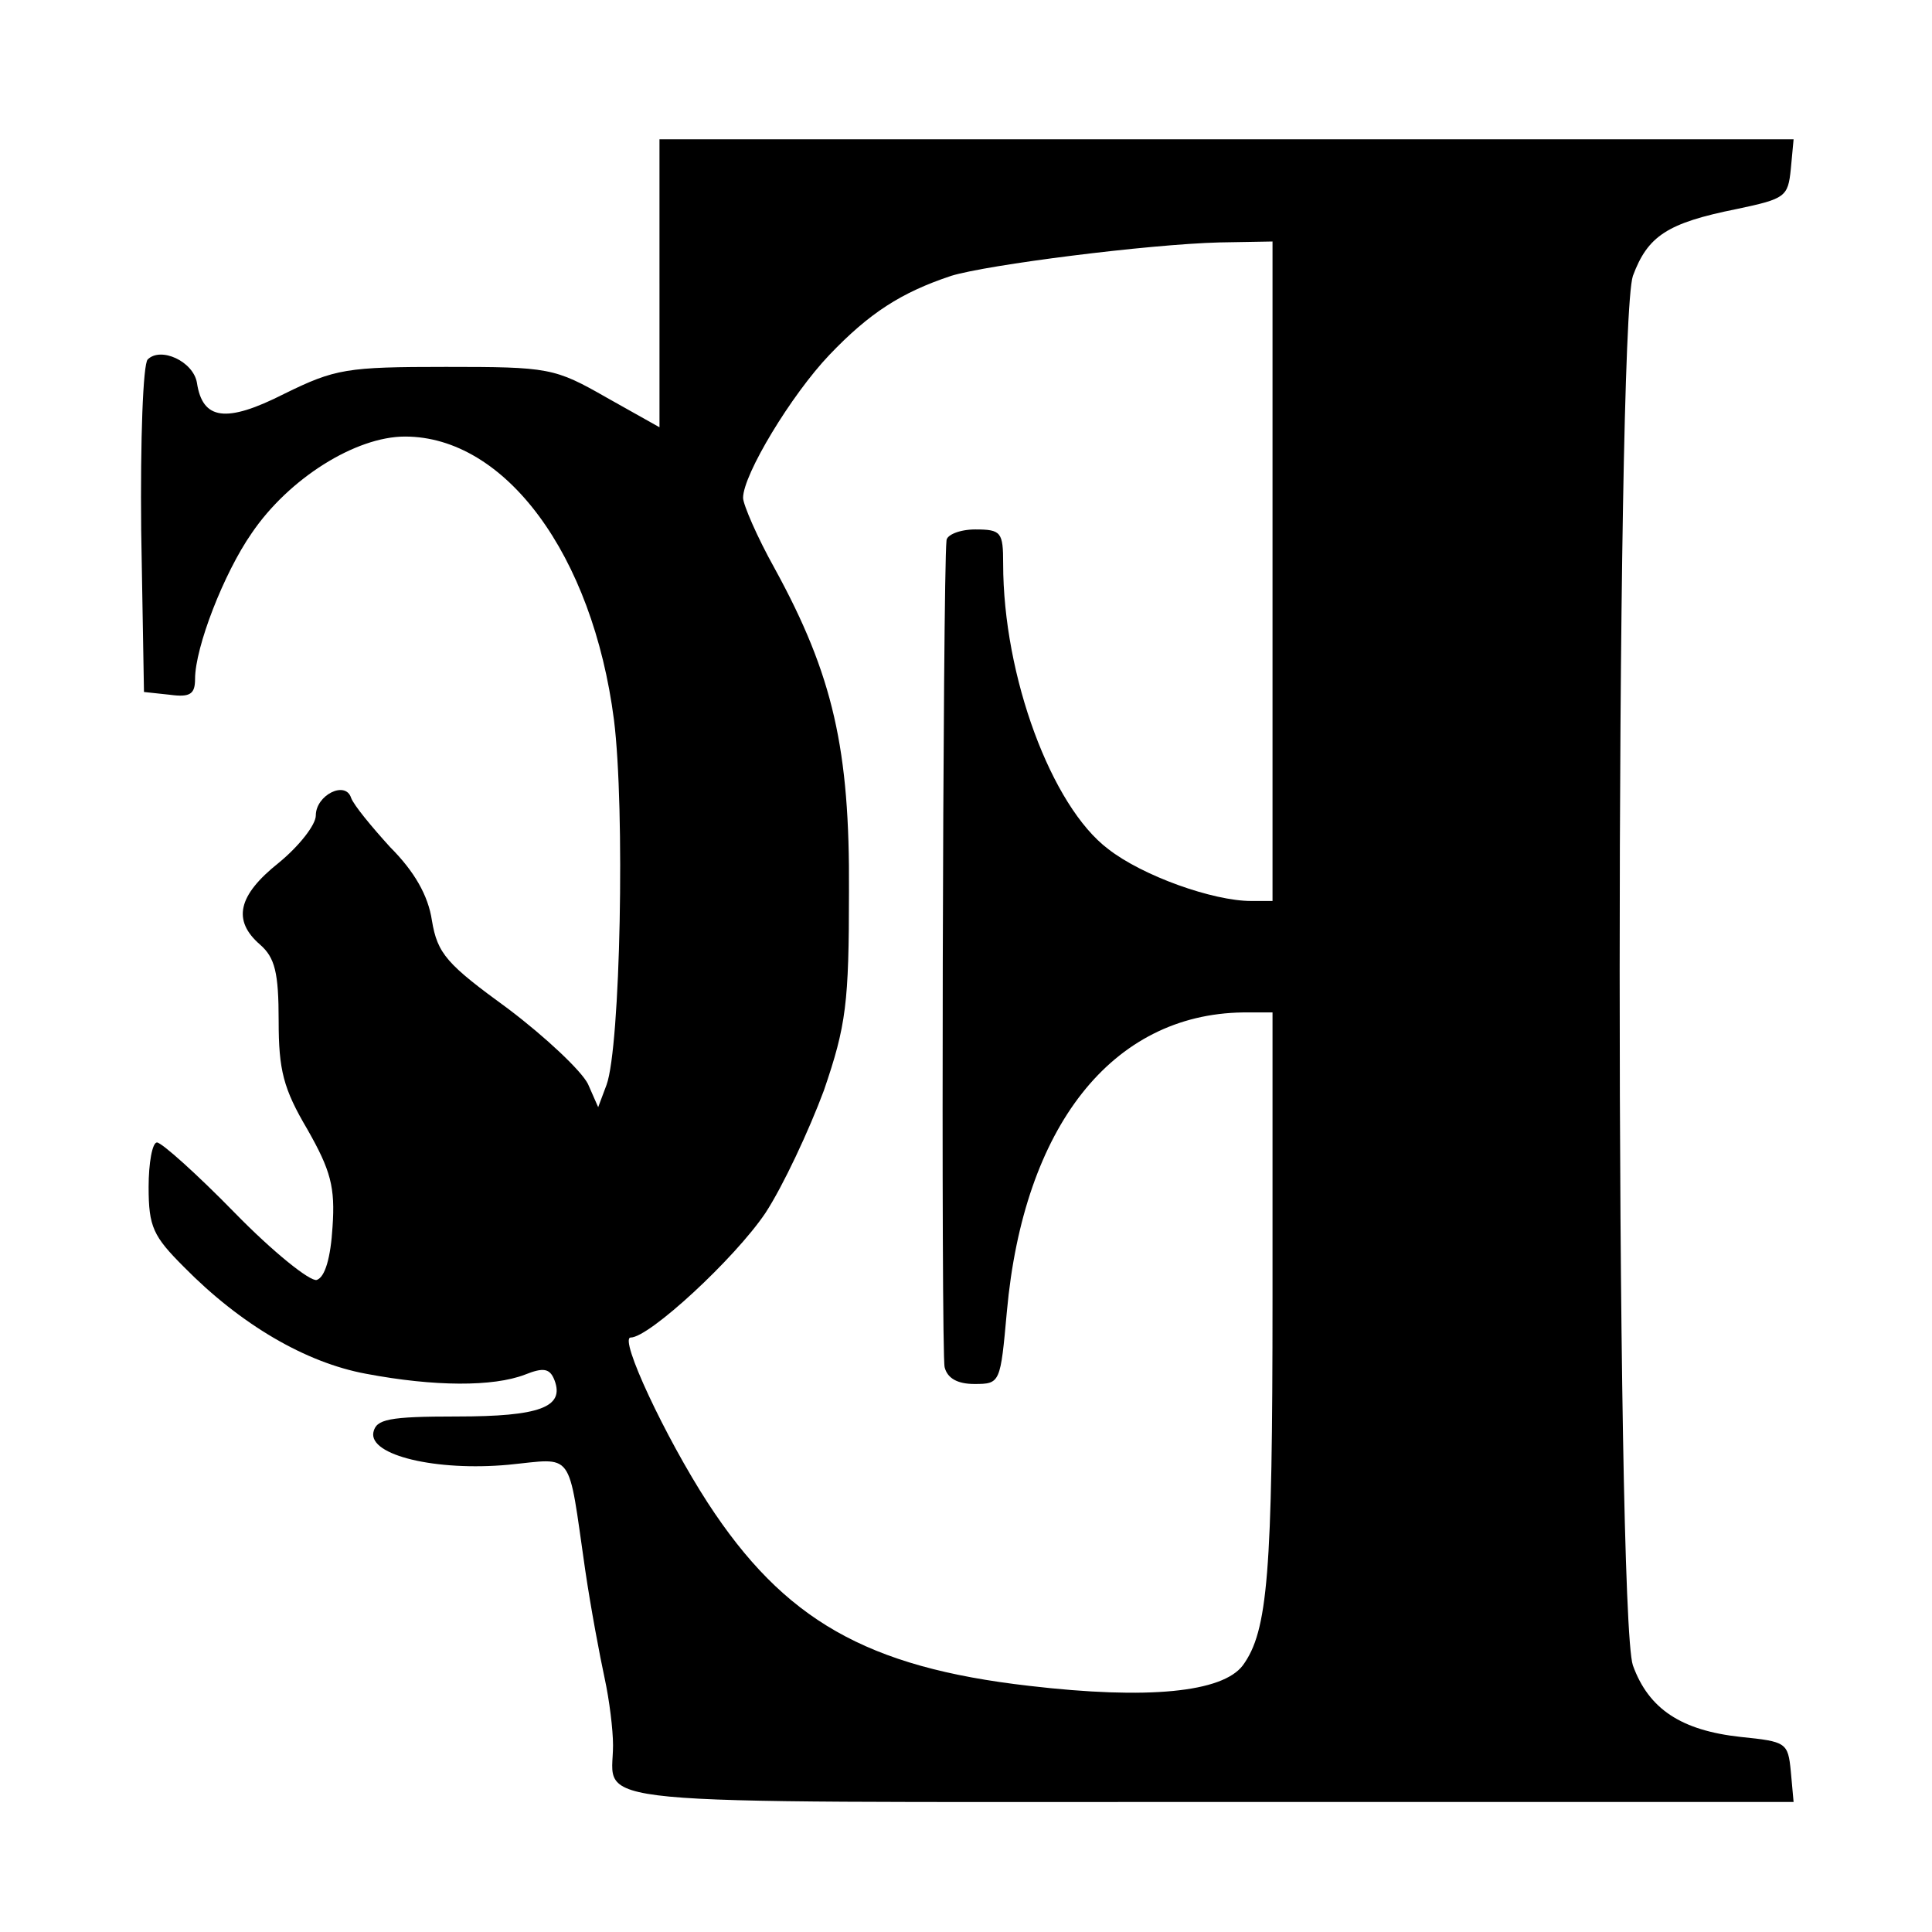
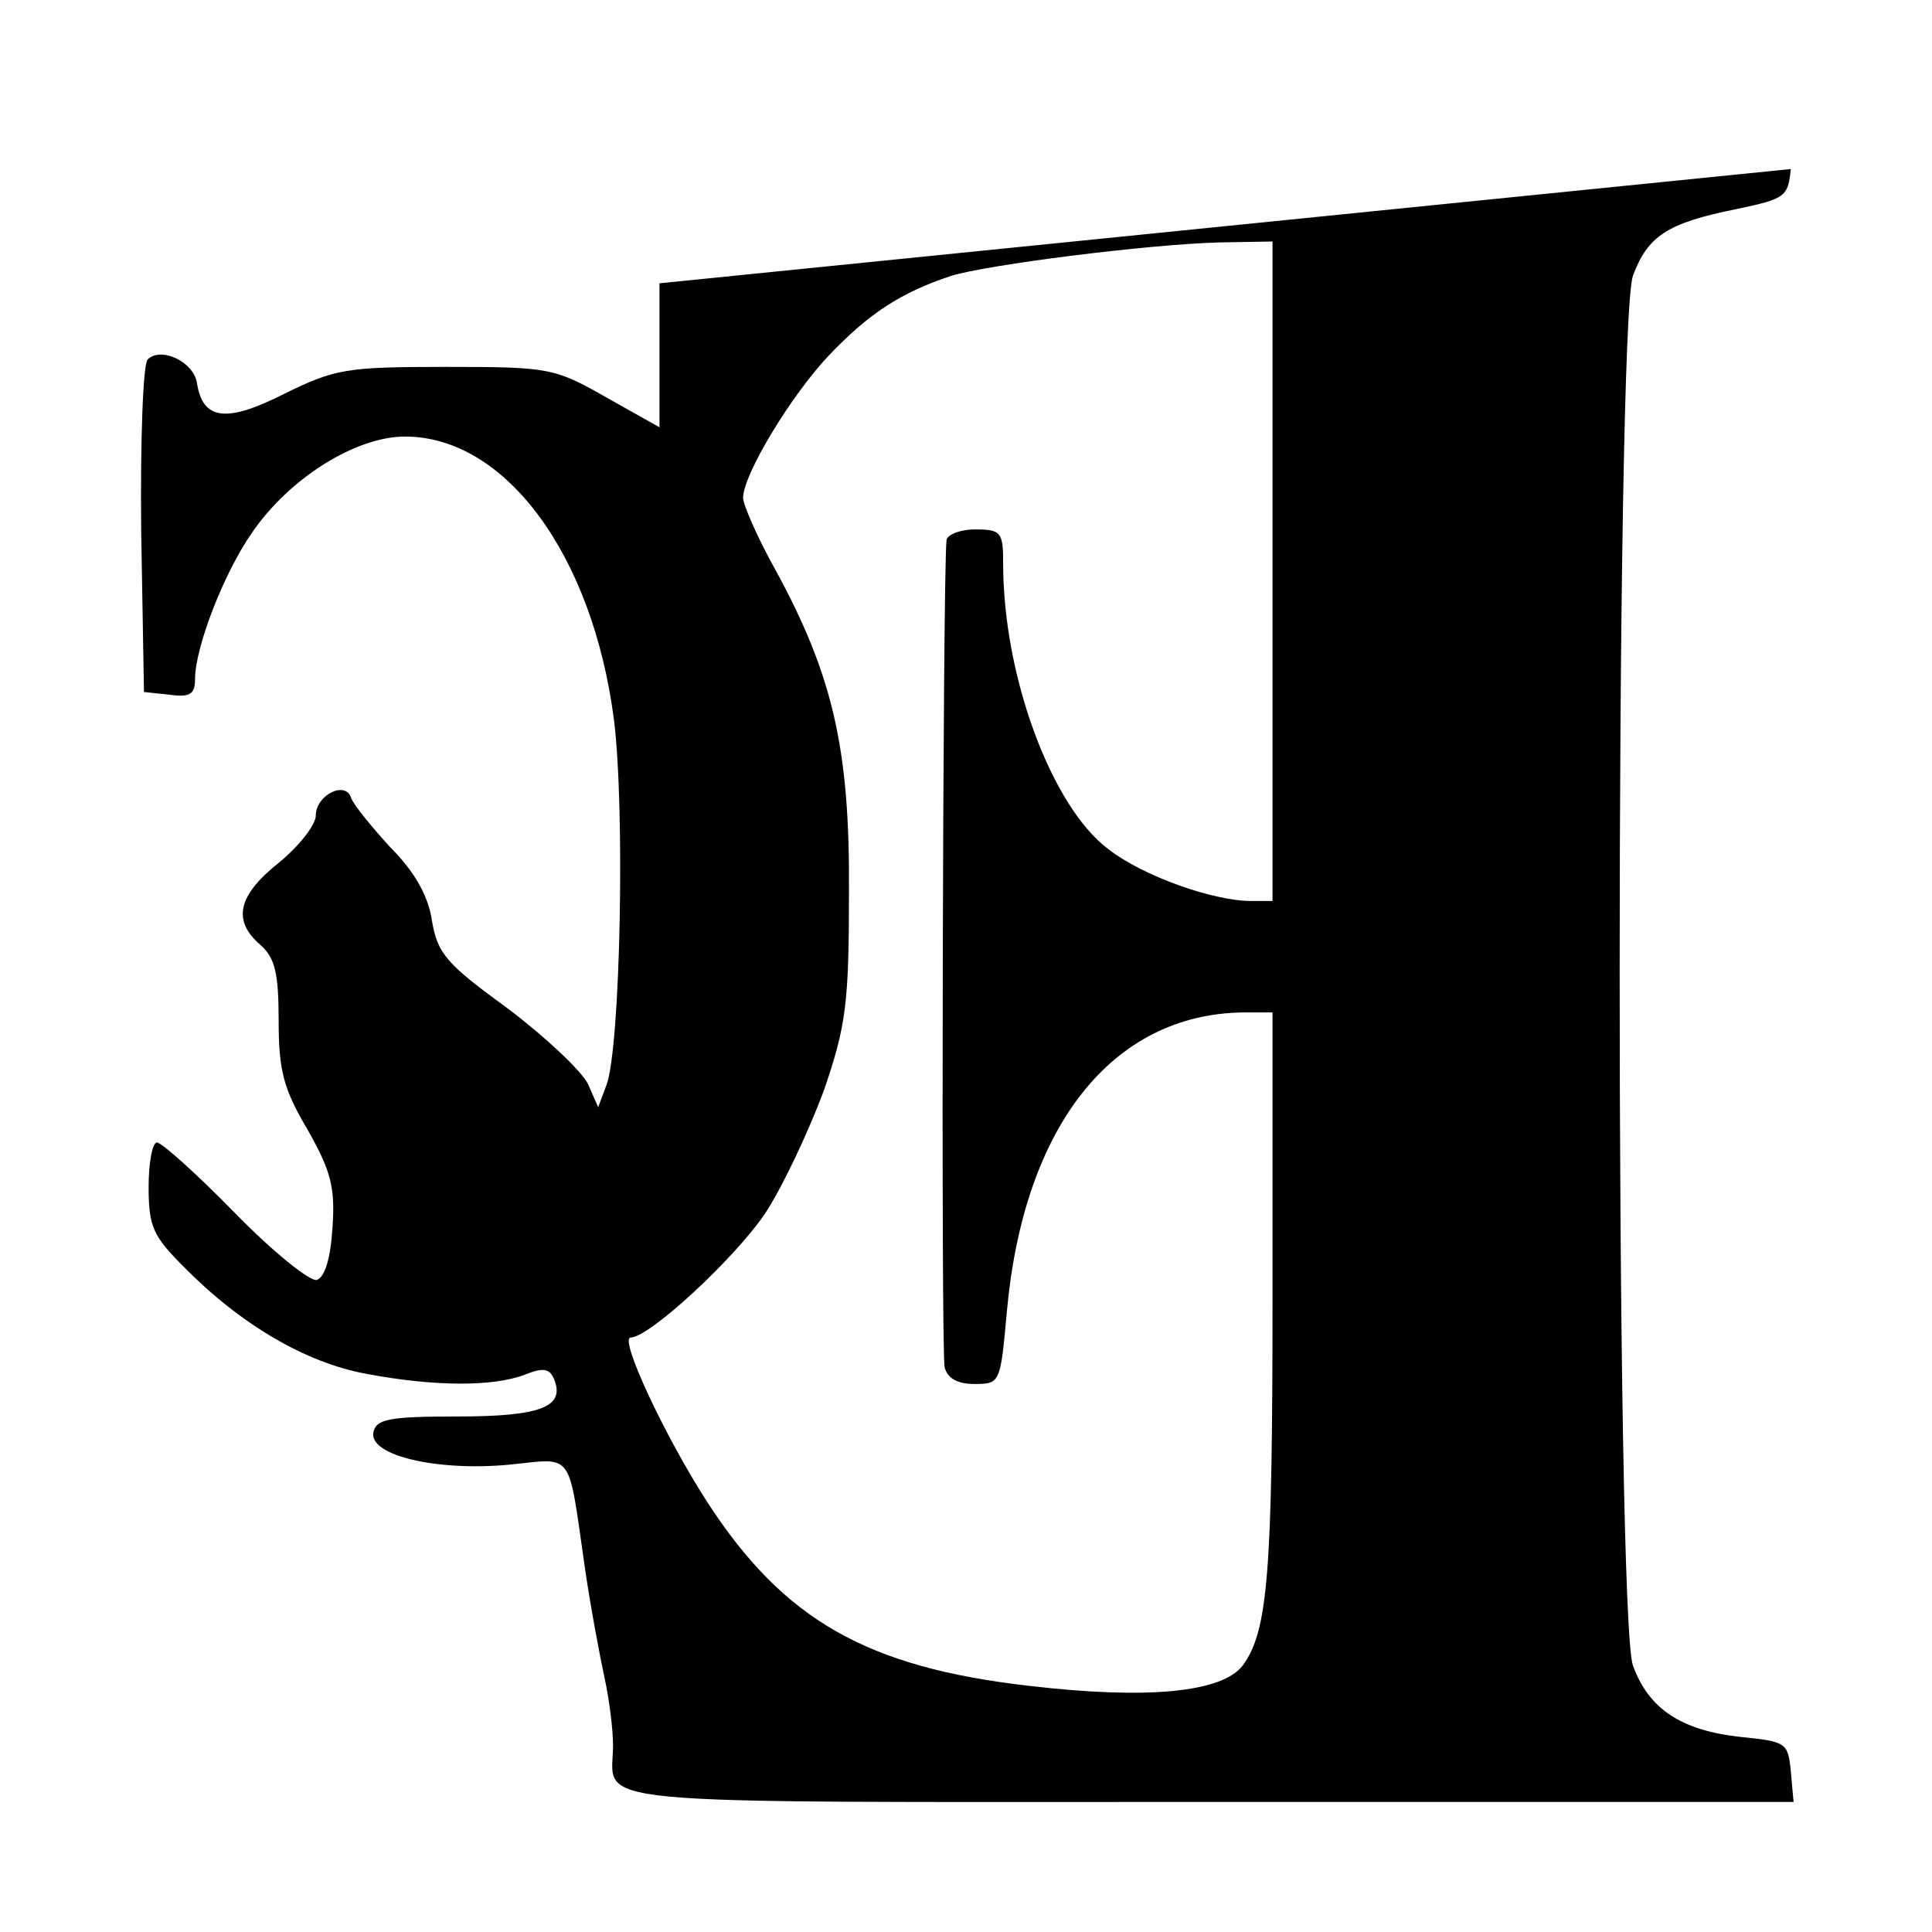
<svg xmlns="http://www.w3.org/2000/svg" version="1.0" width="100mm" height="100mm" viewBox="0 0 194 208" preserveAspectRatio="xMidYMid meet">
  <g transform="translate(0,208) scale(0.1,-0.1)" fill="#000000" stroke="none">
-     <path d="M640 1775 l0 -155 -57 32 c-56 32 -62 33 -173 33 -107 0 -119 -2 -174 -29 -63 -32 -88 -28 -94 12 -4 23 -39 39 -53 25 -5 -5 -8 -86 -7 -184 l3 -174 28 -3 c22 -3 27 1 27 17 0 34 31 114 61 157 40 59 112 104 165 104 108 0 202 -127 225 -305 12 -96 7 -352 -8 -393 l-9 -24 -11 25 c-7 14 -45 50 -86 81 -66 48 -76 59 -82 95 -4 27 -19 53 -45 79 -20 22 -39 45 -42 53 -6 19 -38 3 -38 -19 0 -10 -18 -33 -40 -51 -44 -35 -50 -62 -20 -88 16 -14 20 -30 20 -82 0 -53 5 -73 31 -117 25 -44 30 -62 27 -105 -2 -33 -8 -54 -17 -57 -7 -2 -47 30 -88 72 -41 42 -79 76 -84 76 -5 0 -9 -22 -9 -48 0 -43 5 -53 38 -86 61 -62 131 -103 196 -115 74 -14 137 -14 171 -1 20 8 27 7 32 -6 11 -29 -16 -39 -105 -39 -74 0 -87 -3 -90 -17 -5 -25 68 -42 145 -35 72 7 64 18 83 -113 6 -41 16 -94 21 -117 5 -23 9 -55 9 -72 0 -66 -52 -61 642 -61 l629 0 -3 33 c-3 31 -5 32 -54 37 -64 7 -99 30 -116 77 -19 55 -19 1440 0 1496 16 43 37 57 112 72 52 11 55 13 58 43 l3 32 -610 0 -611 0 0 -155z m660 -310 l0 -355 -23 0 c-41 0 -117 27 -154 56 -61 46 -113 186 -113 307 0 34 -2 37 -30 37 -17 0 -31 -6 -31 -12 -4 -38 -6 -876 -2 -890 3 -12 14 -18 32 -18 28 0 28 1 35 78 18 199 113 320 254 322 l32 0 0 -307 c0 -298 -5 -359 -32 -396 -22 -29 -102 -37 -230 -22 -175 20 -264 71 -346 197 -46 71 -96 178 -83 178 20 0 112 85 145 134 19 29 47 89 63 132 24 70 27 94 27 214 1 153 -17 233 -80 348 -19 34 -34 69 -34 76 0 25 52 111 93 154 43 45 77 67 131 85 39 12 212 34 289 36 l57 1 0 -355z" />
+     <path d="M640 1775 l0 -155 -57 32 c-56 32 -62 33 -173 33 -107 0 -119 -2 -174 -29 -63 -32 -88 -28 -94 12 -4 23 -39 39 -53 25 -5 -5 -8 -86 -7 -184 l3 -174 28 -3 c22 -3 27 1 27 17 0 34 31 114 61 157 40 59 112 104 165 104 108 0 202 -127 225 -305 12 -96 7 -352 -8 -393 l-9 -24 -11 25 c-7 14 -45 50 -86 81 -66 48 -76 59 -82 95 -4 27 -19 53 -45 79 -20 22 -39 45 -42 53 -6 19 -38 3 -38 -19 0 -10 -18 -33 -40 -51 -44 -35 -50 -62 -20 -88 16 -14 20 -30 20 -82 0 -53 5 -73 31 -117 25 -44 30 -62 27 -105 -2 -33 -8 -54 -17 -57 -7 -2 -47 30 -88 72 -41 42 -79 76 -84 76 -5 0 -9 -22 -9 -48 0 -43 5 -53 38 -86 61 -62 131 -103 196 -115 74 -14 137 -14 171 -1 20 8 27 7 32 -6 11 -29 -16 -39 -105 -39 -74 0 -87 -3 -90 -17 -5 -25 68 -42 145 -35 72 7 64 18 83 -113 6 -41 16 -94 21 -117 5 -23 9 -55 9 -72 0 -66 -52 -61 642 -61 l629 0 -3 33 c-3 31 -5 32 -54 37 -64 7 -99 30 -116 77 -19 55 -19 1440 0 1496 16 43 37 57 112 72 52 11 55 13 58 43 z m660 -310 l0 -355 -23 0 c-41 0 -117 27 -154 56 -61 46 -113 186 -113 307 0 34 -2 37 -30 37 -17 0 -31 -6 -31 -12 -4 -38 -6 -876 -2 -890 3 -12 14 -18 32 -18 28 0 28 1 35 78 18 199 113 320 254 322 l32 0 0 -307 c0 -298 -5 -359 -32 -396 -22 -29 -102 -37 -230 -22 -175 20 -264 71 -346 197 -46 71 -96 178 -83 178 20 0 112 85 145 134 19 29 47 89 63 132 24 70 27 94 27 214 1 153 -17 233 -80 348 -19 34 -34 69 -34 76 0 25 52 111 93 154 43 45 77 67 131 85 39 12 212 34 289 36 l57 1 0 -355z" />
  </g>
</svg>